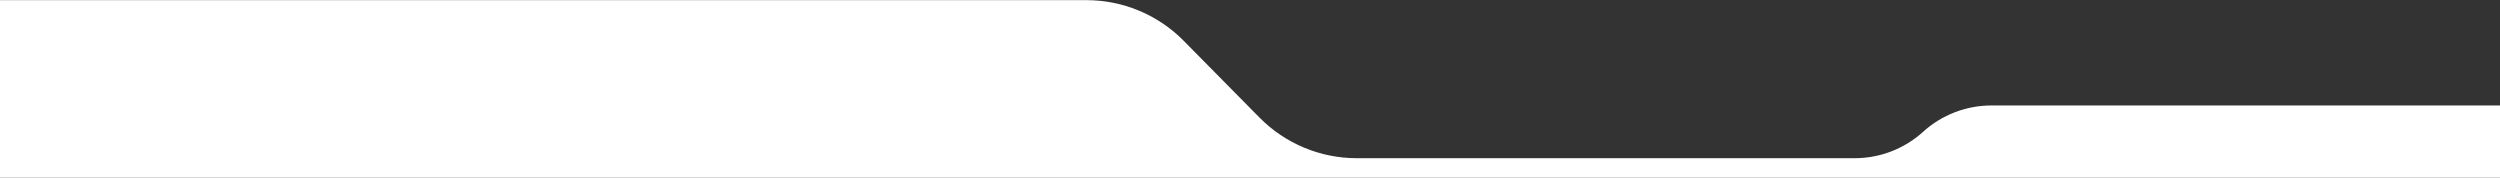
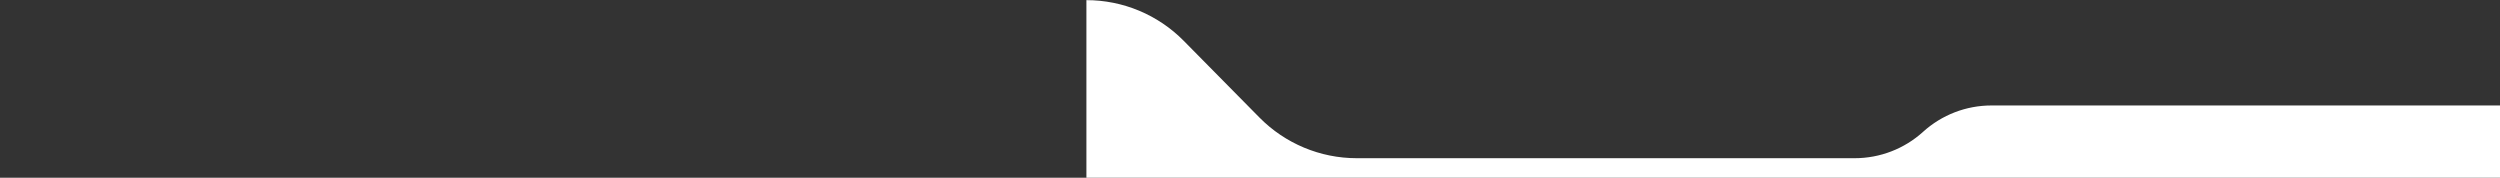
<svg xmlns="http://www.w3.org/2000/svg" width="1280" height="91" viewBox="0 0 1280 91" fill="none">
  <rect x="0" y="0" width="1280" height="91" fill="#333333" stroke="none" />
-   <path d="M556.242 0.07H0V91H1280V54H1019.6C1006.67 54 994.191 58.812 984.606 67.5C975.021 76.188 962.547 81 949.61 81H694.658C675.938 81 657.998 73.501 644.845 60.18L606.055 20.89C592.903 7.569 574.963 0.07 556.242 0.07Z" fill="white" />
+   <path d="M556.242 0.07V91H1280V54H1019.6C1006.67 54 994.191 58.812 984.606 67.5C975.021 76.188 962.547 81 949.61 81H694.658C675.938 81 657.998 73.501 644.845 60.18L606.055 20.89C592.903 7.569 574.963 0.07 556.242 0.07Z" fill="white" />
</svg>